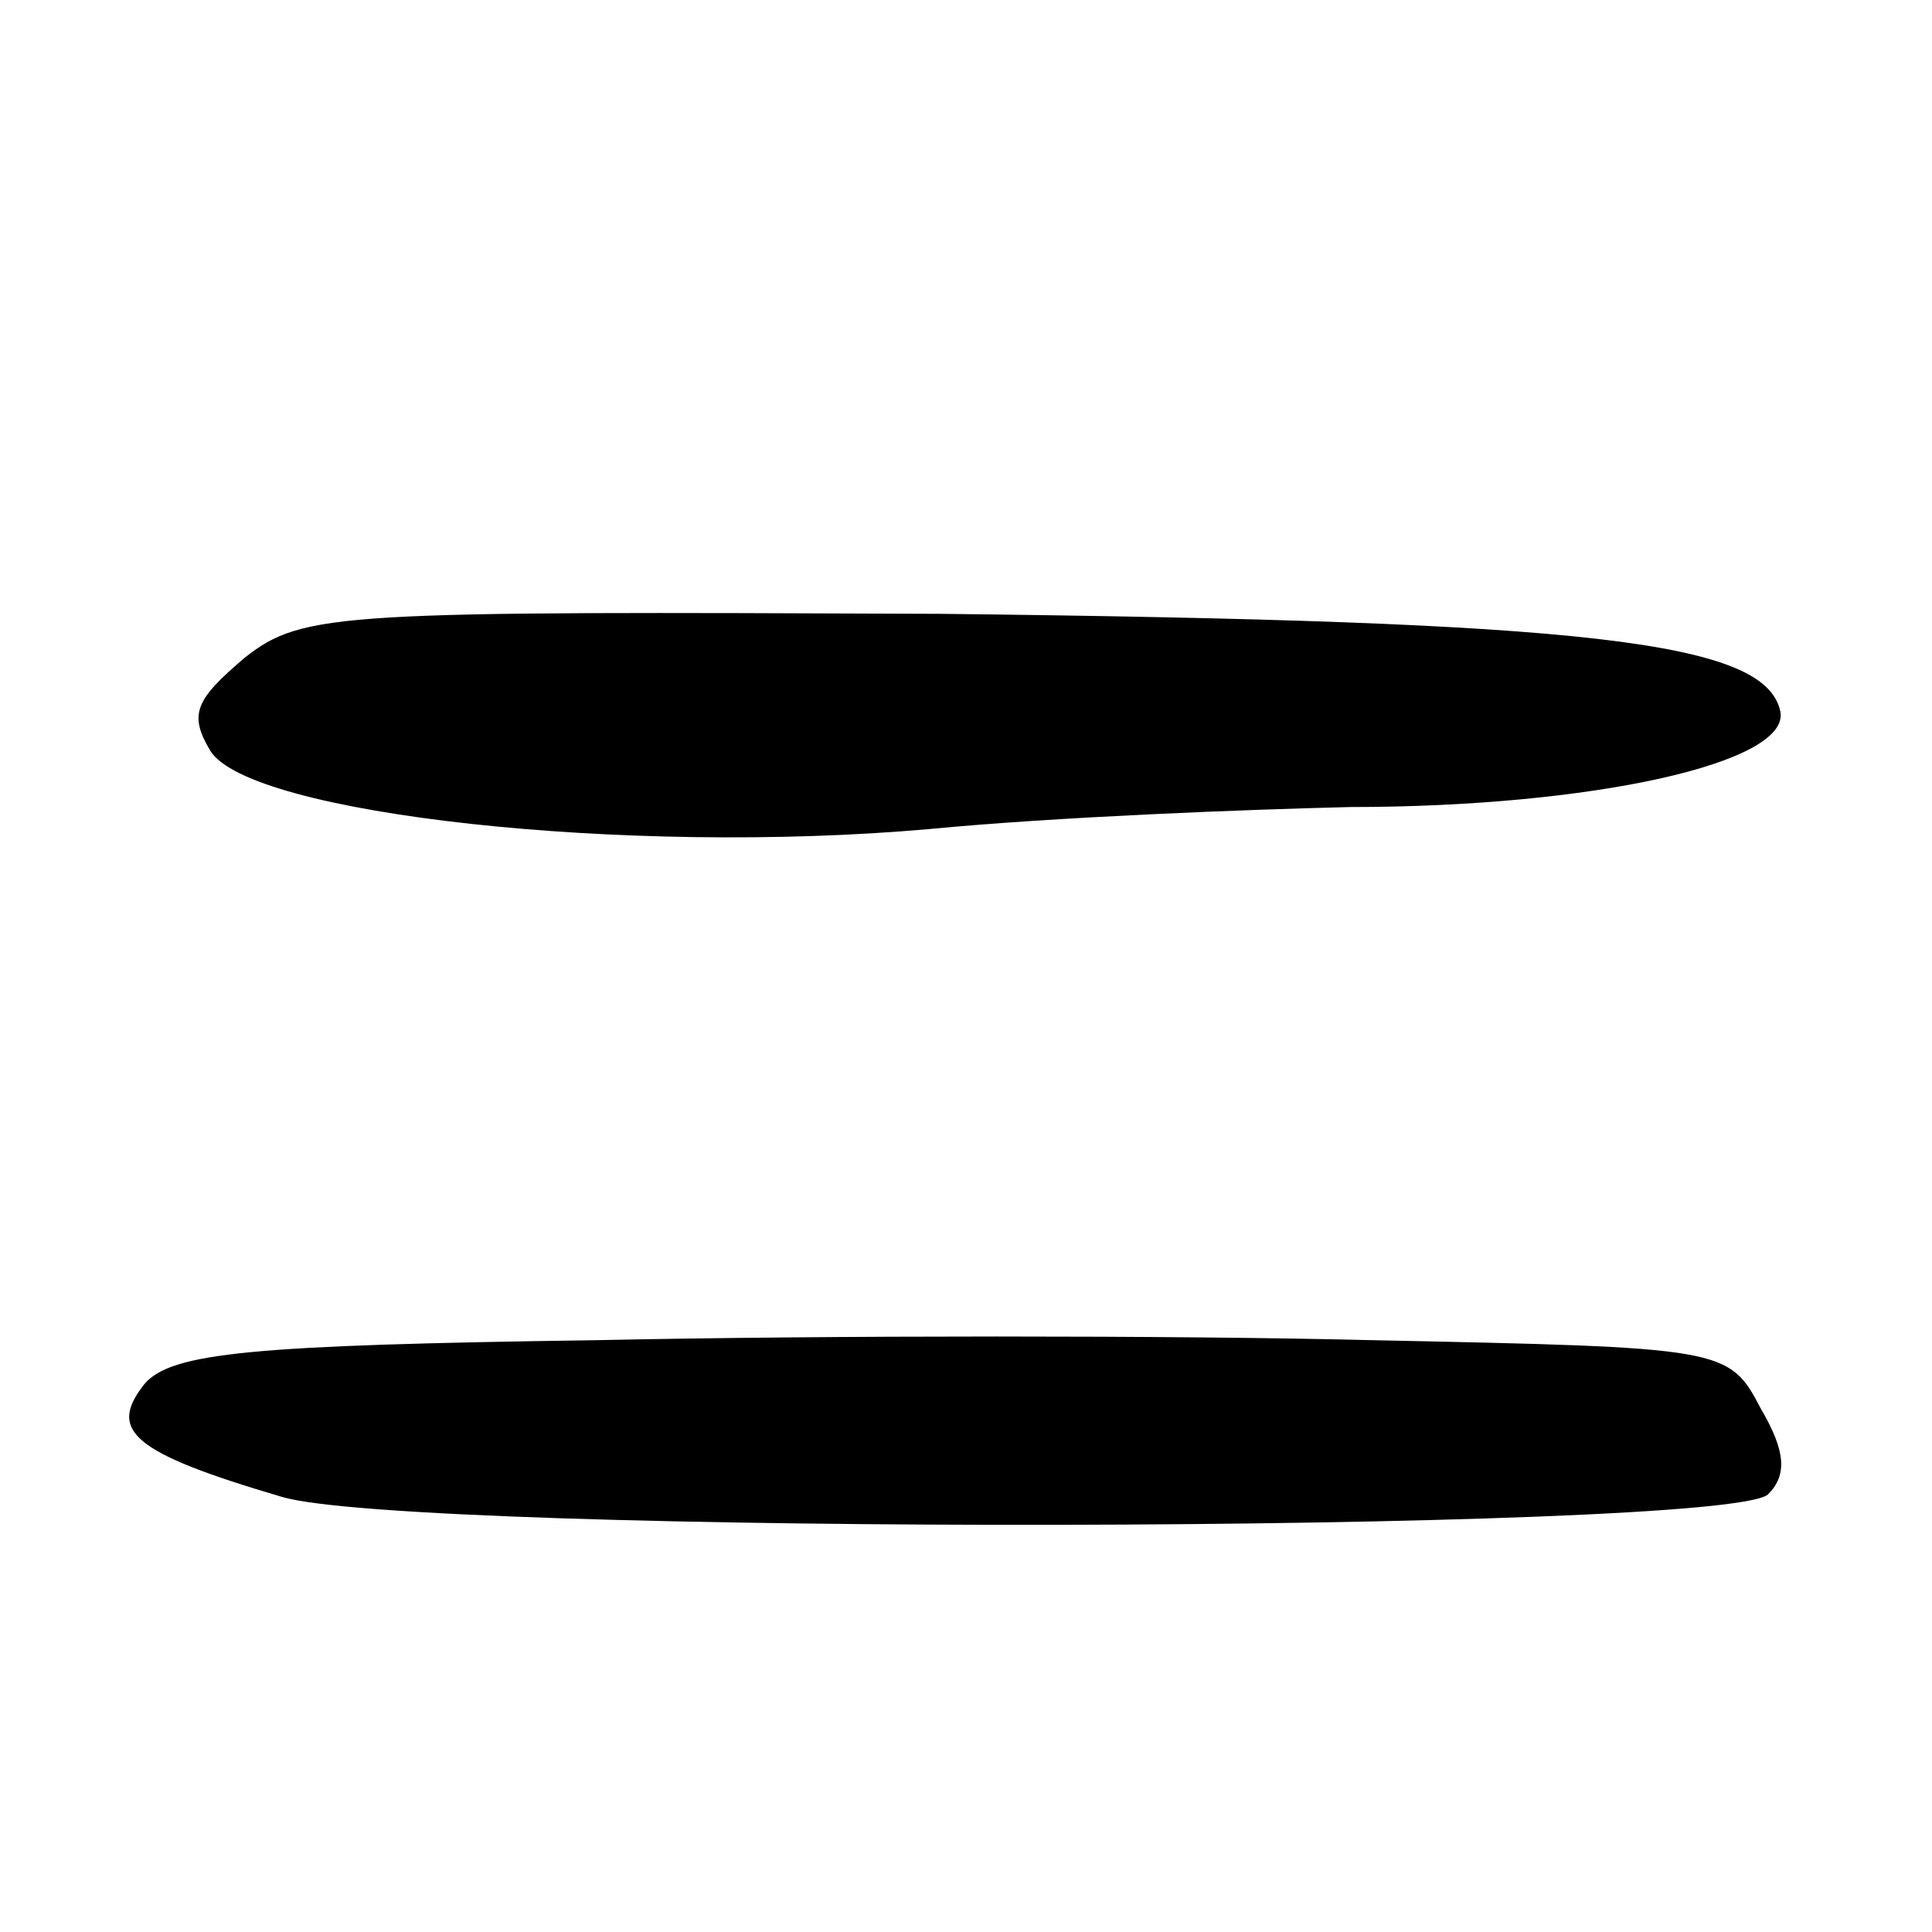
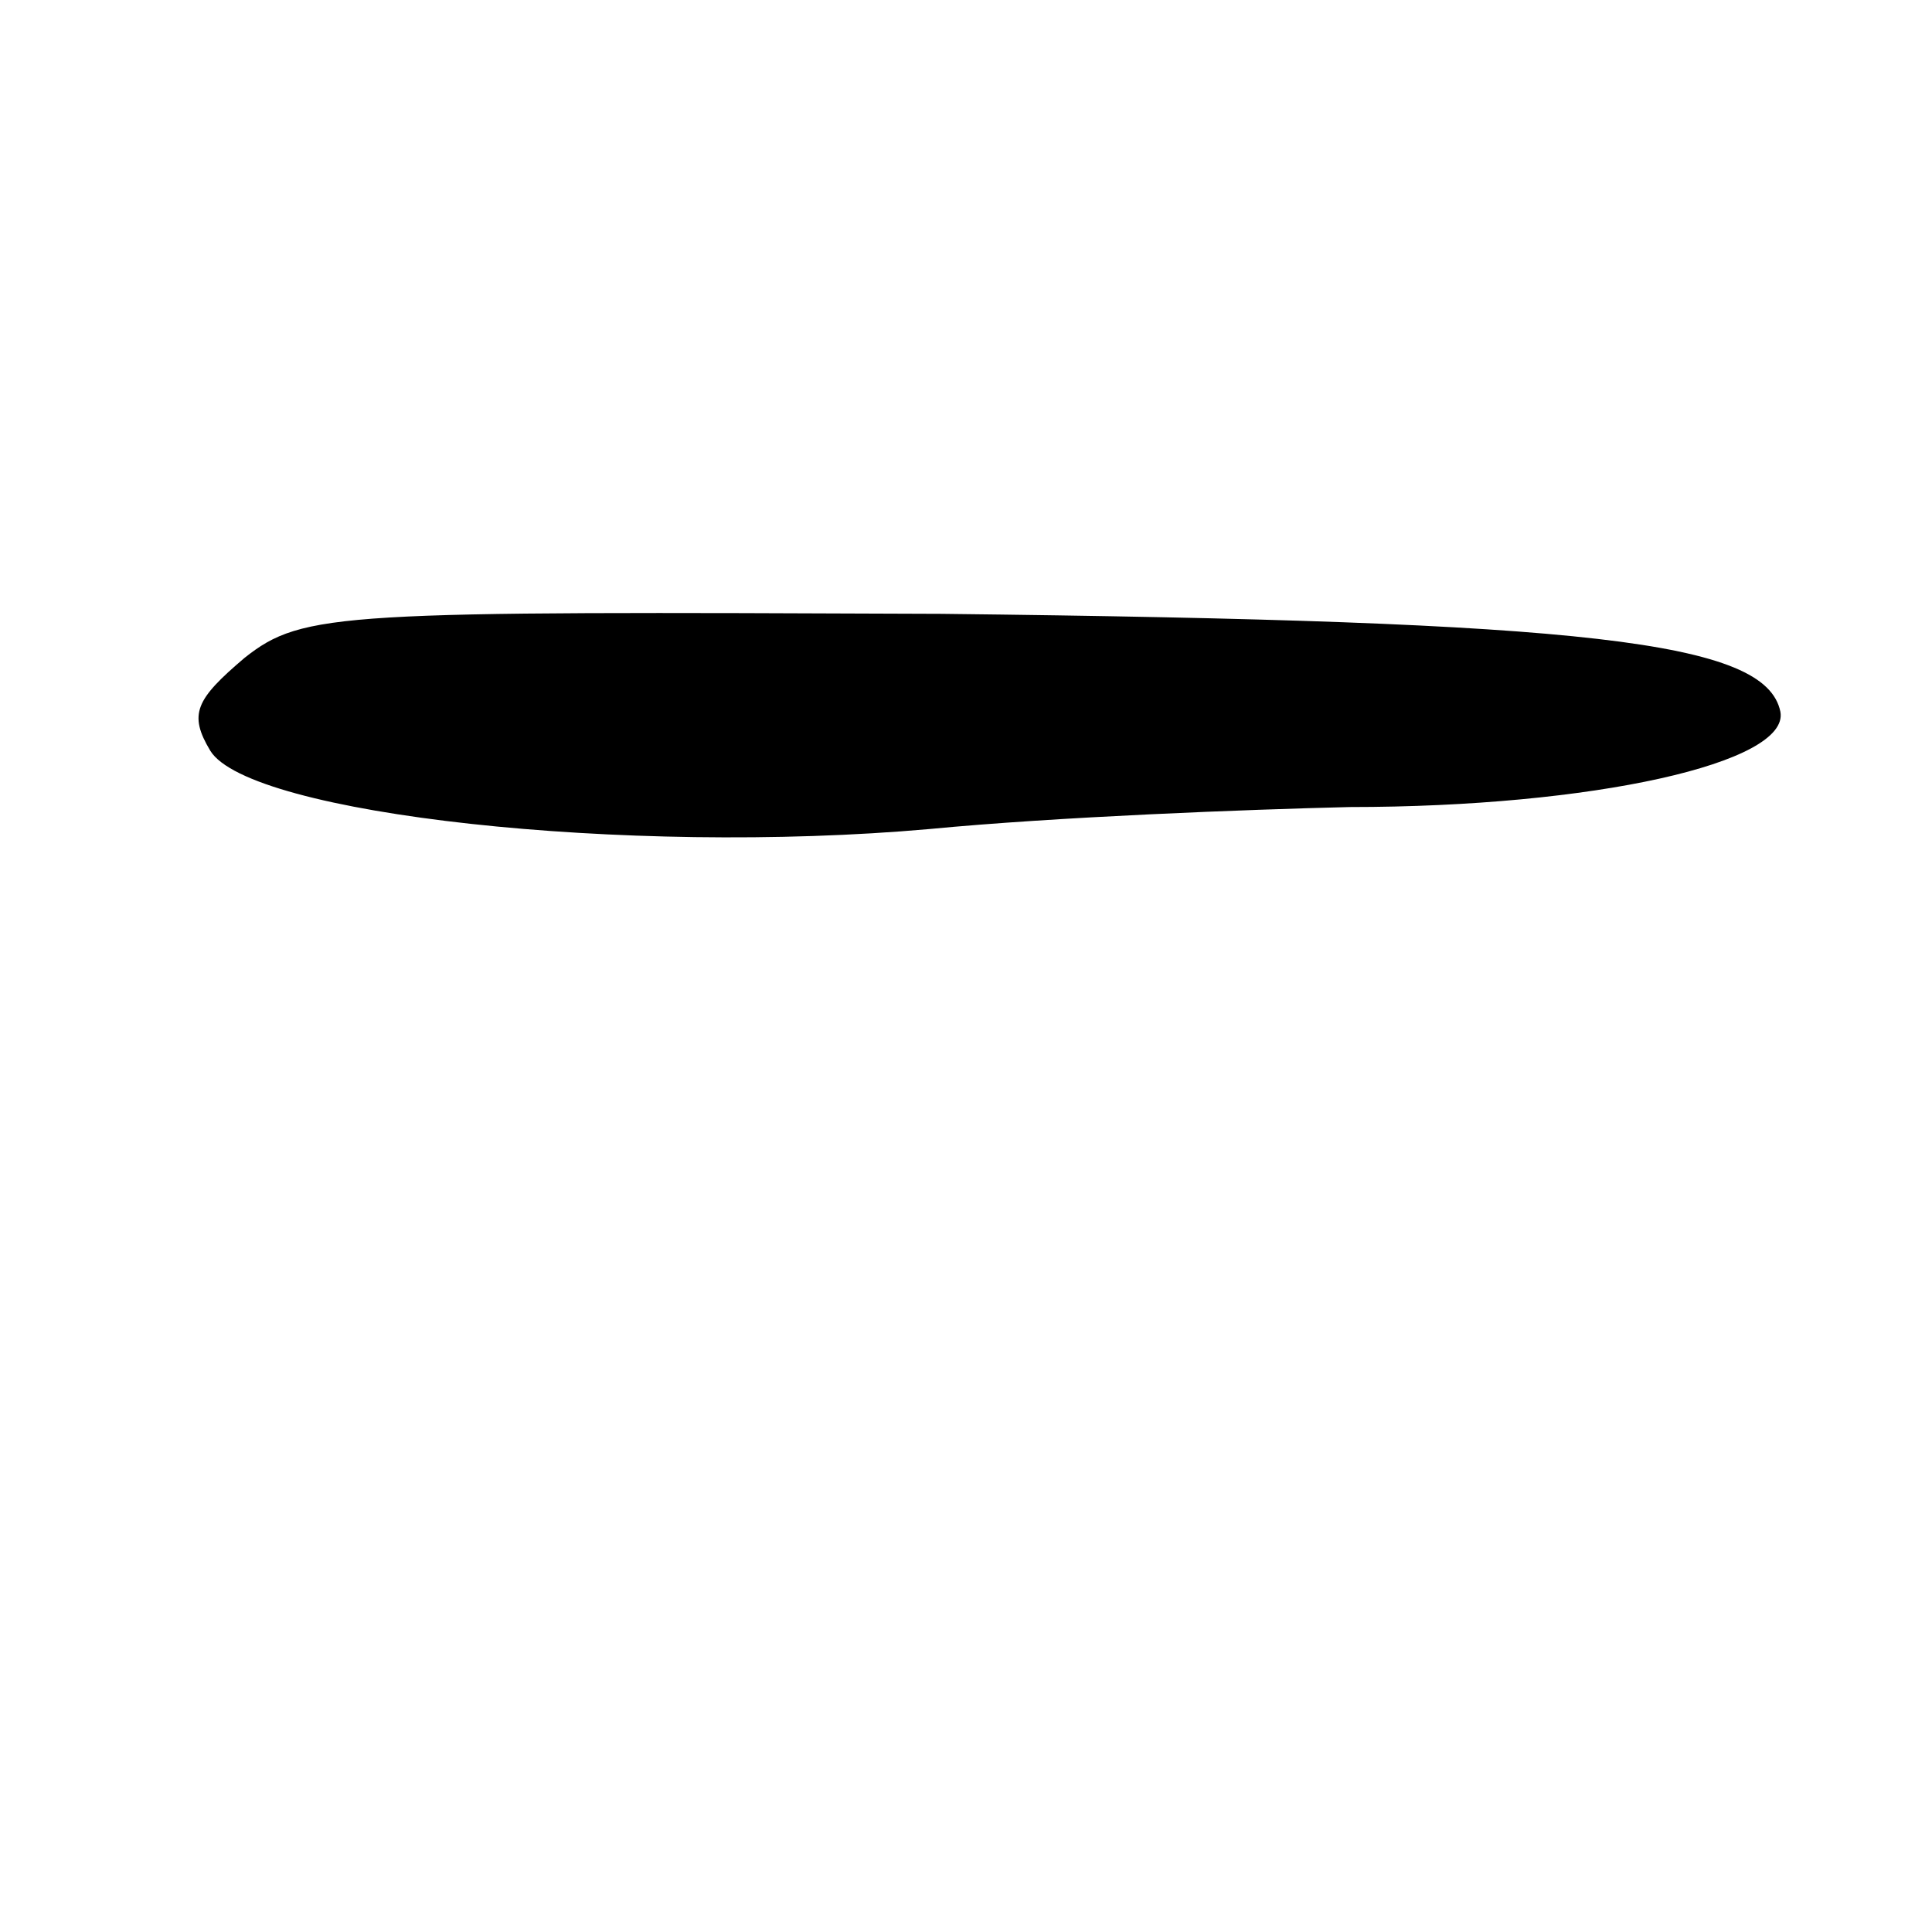
<svg xmlns="http://www.w3.org/2000/svg" version="1.0" width="79pt" height="79pt" viewBox="0 0 79 79" preserveAspectRatio="xMidYMid meet">
  <g transform="translate(0,79) scale(0.1,-0.1)" fill="#000000" stroke="none">
    <path d="M100 521 c-20 -17 -23 -23 -14 -38 16 -26 170 -43 294 -32 52 5 130 8 172 9 99 0 180 18 176 39 -6 29 -79 37 -343 40 -246 1 -261 1 -285 -18z" />
-     <path d="M244 242 c-141 -2 -174 -5 -185 -18 -15 -19 -5 -28 56 -46 52 -16 592 -15 608 1 8 8 7 18 -3 35 -13 25 -15 25 -159 28 -80 2 -223 2 -317 0z" />
  </g>
</svg>